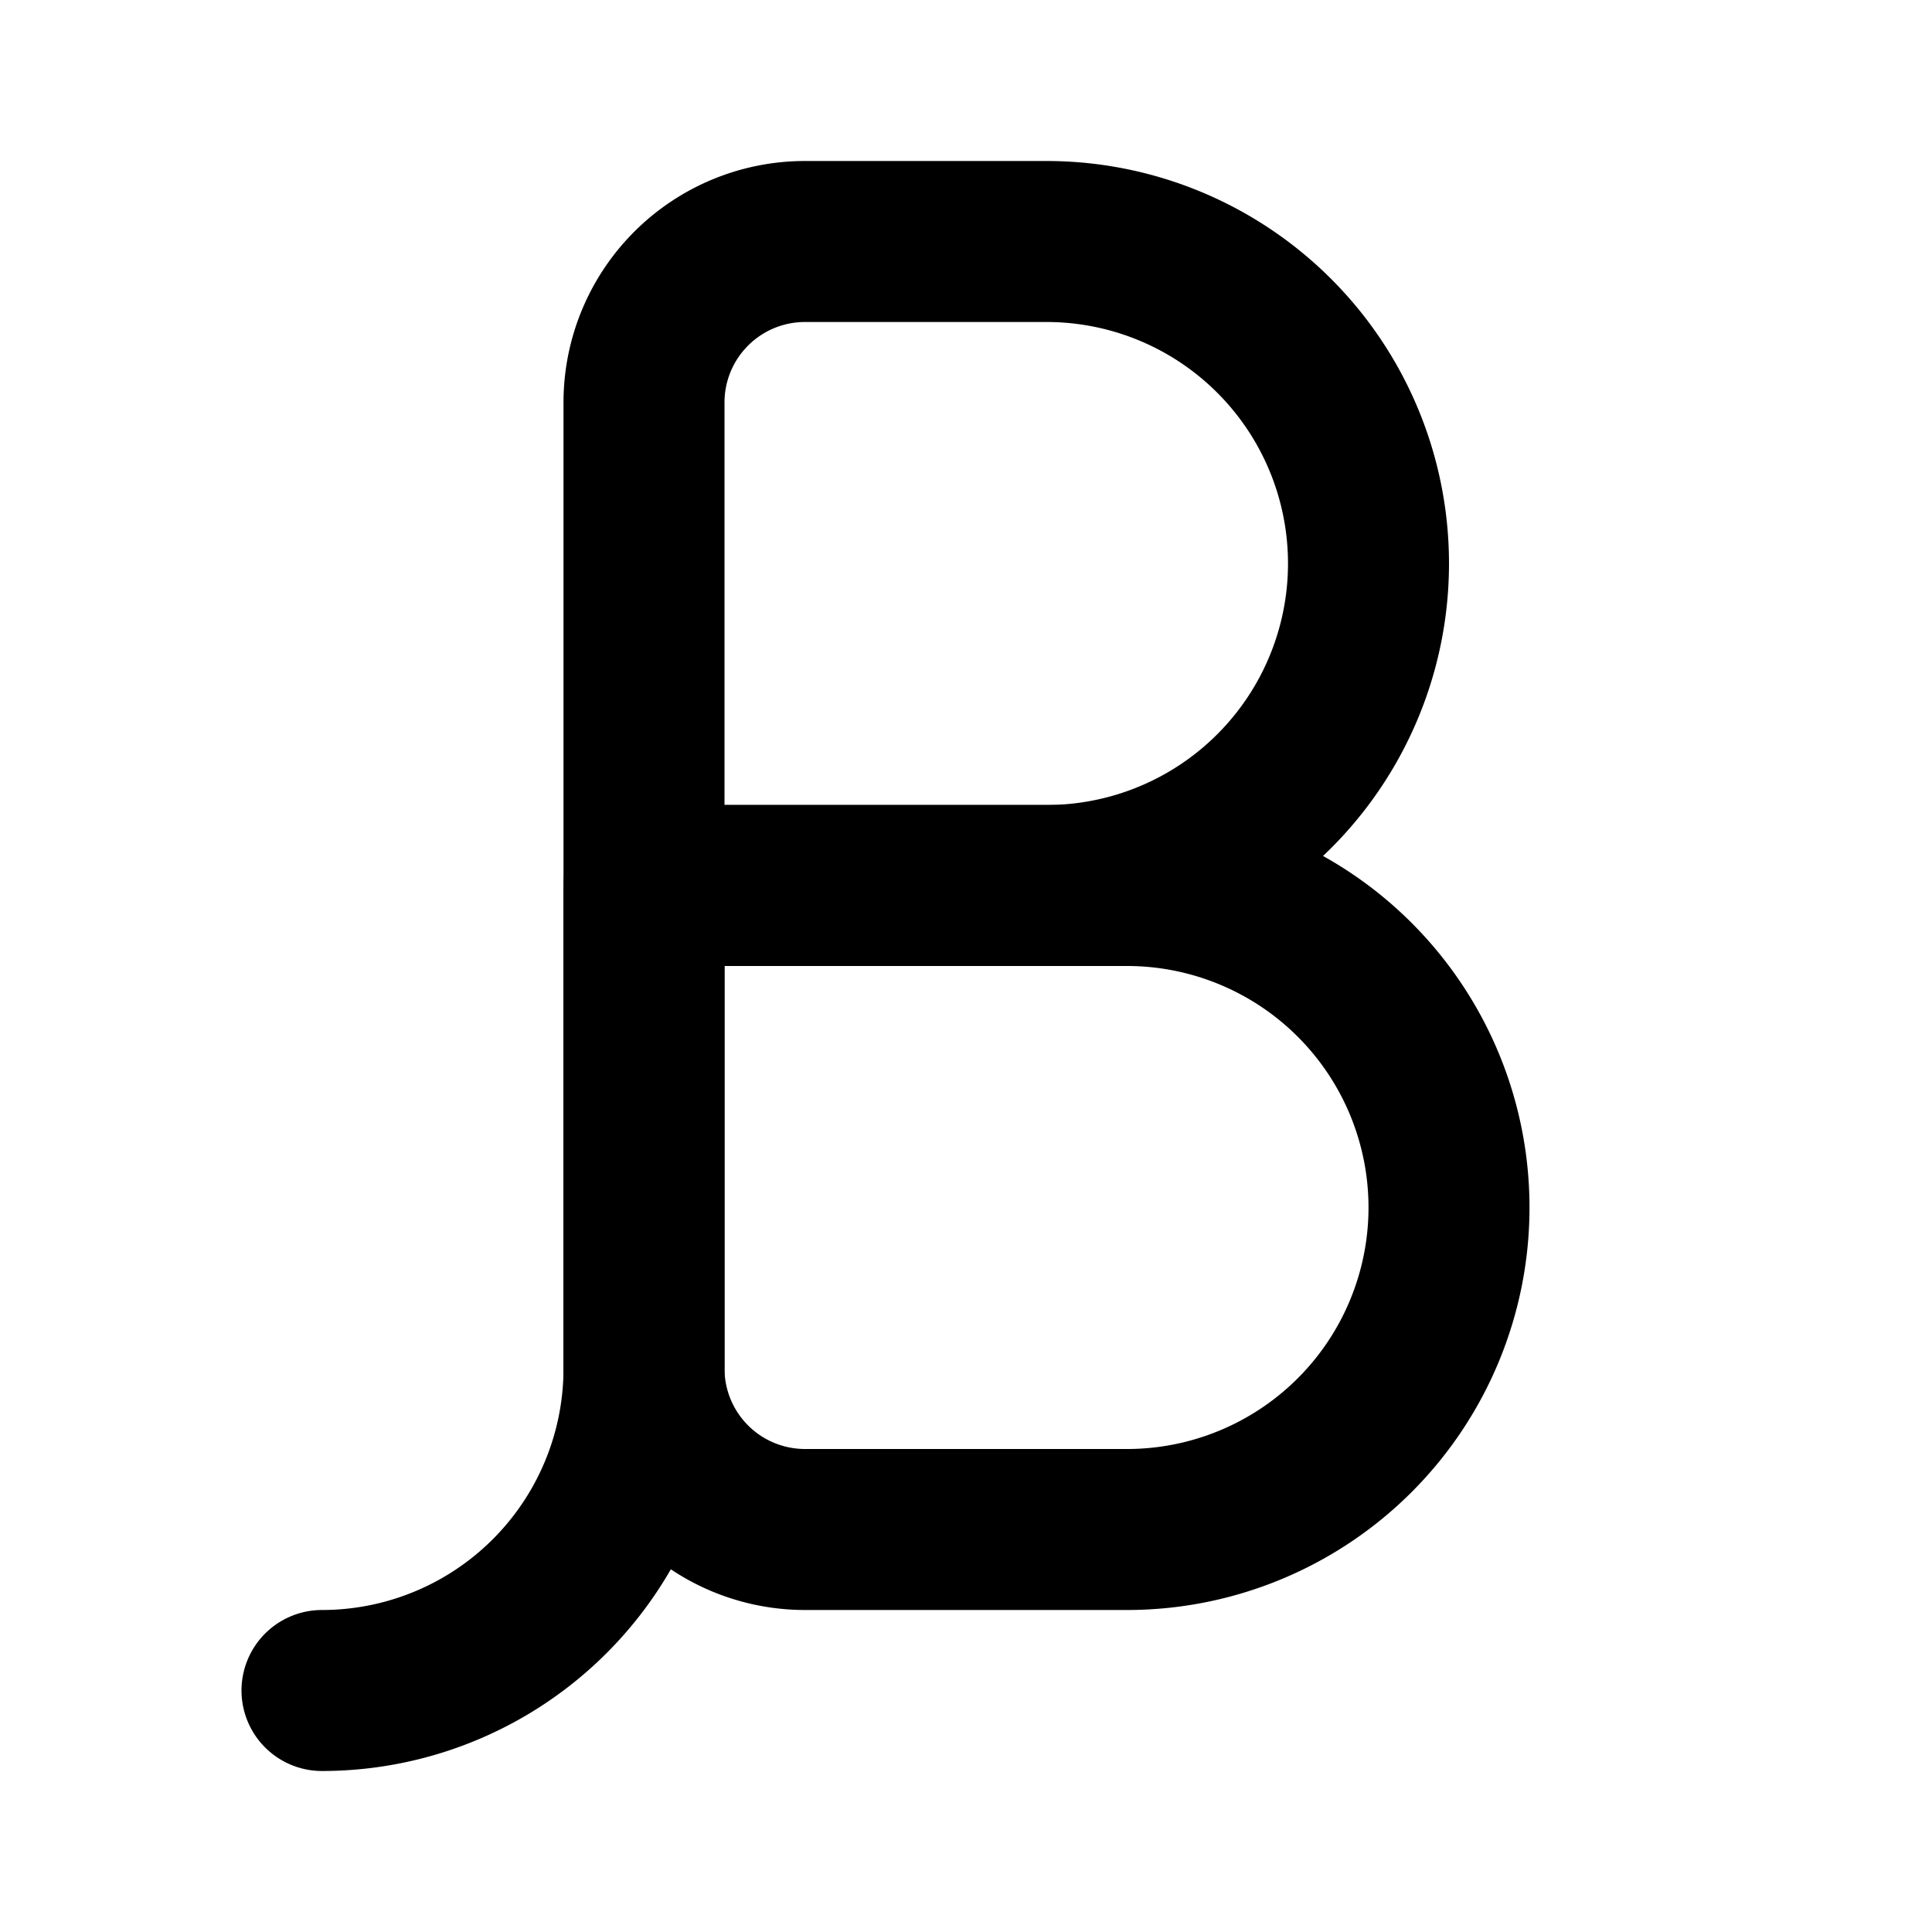
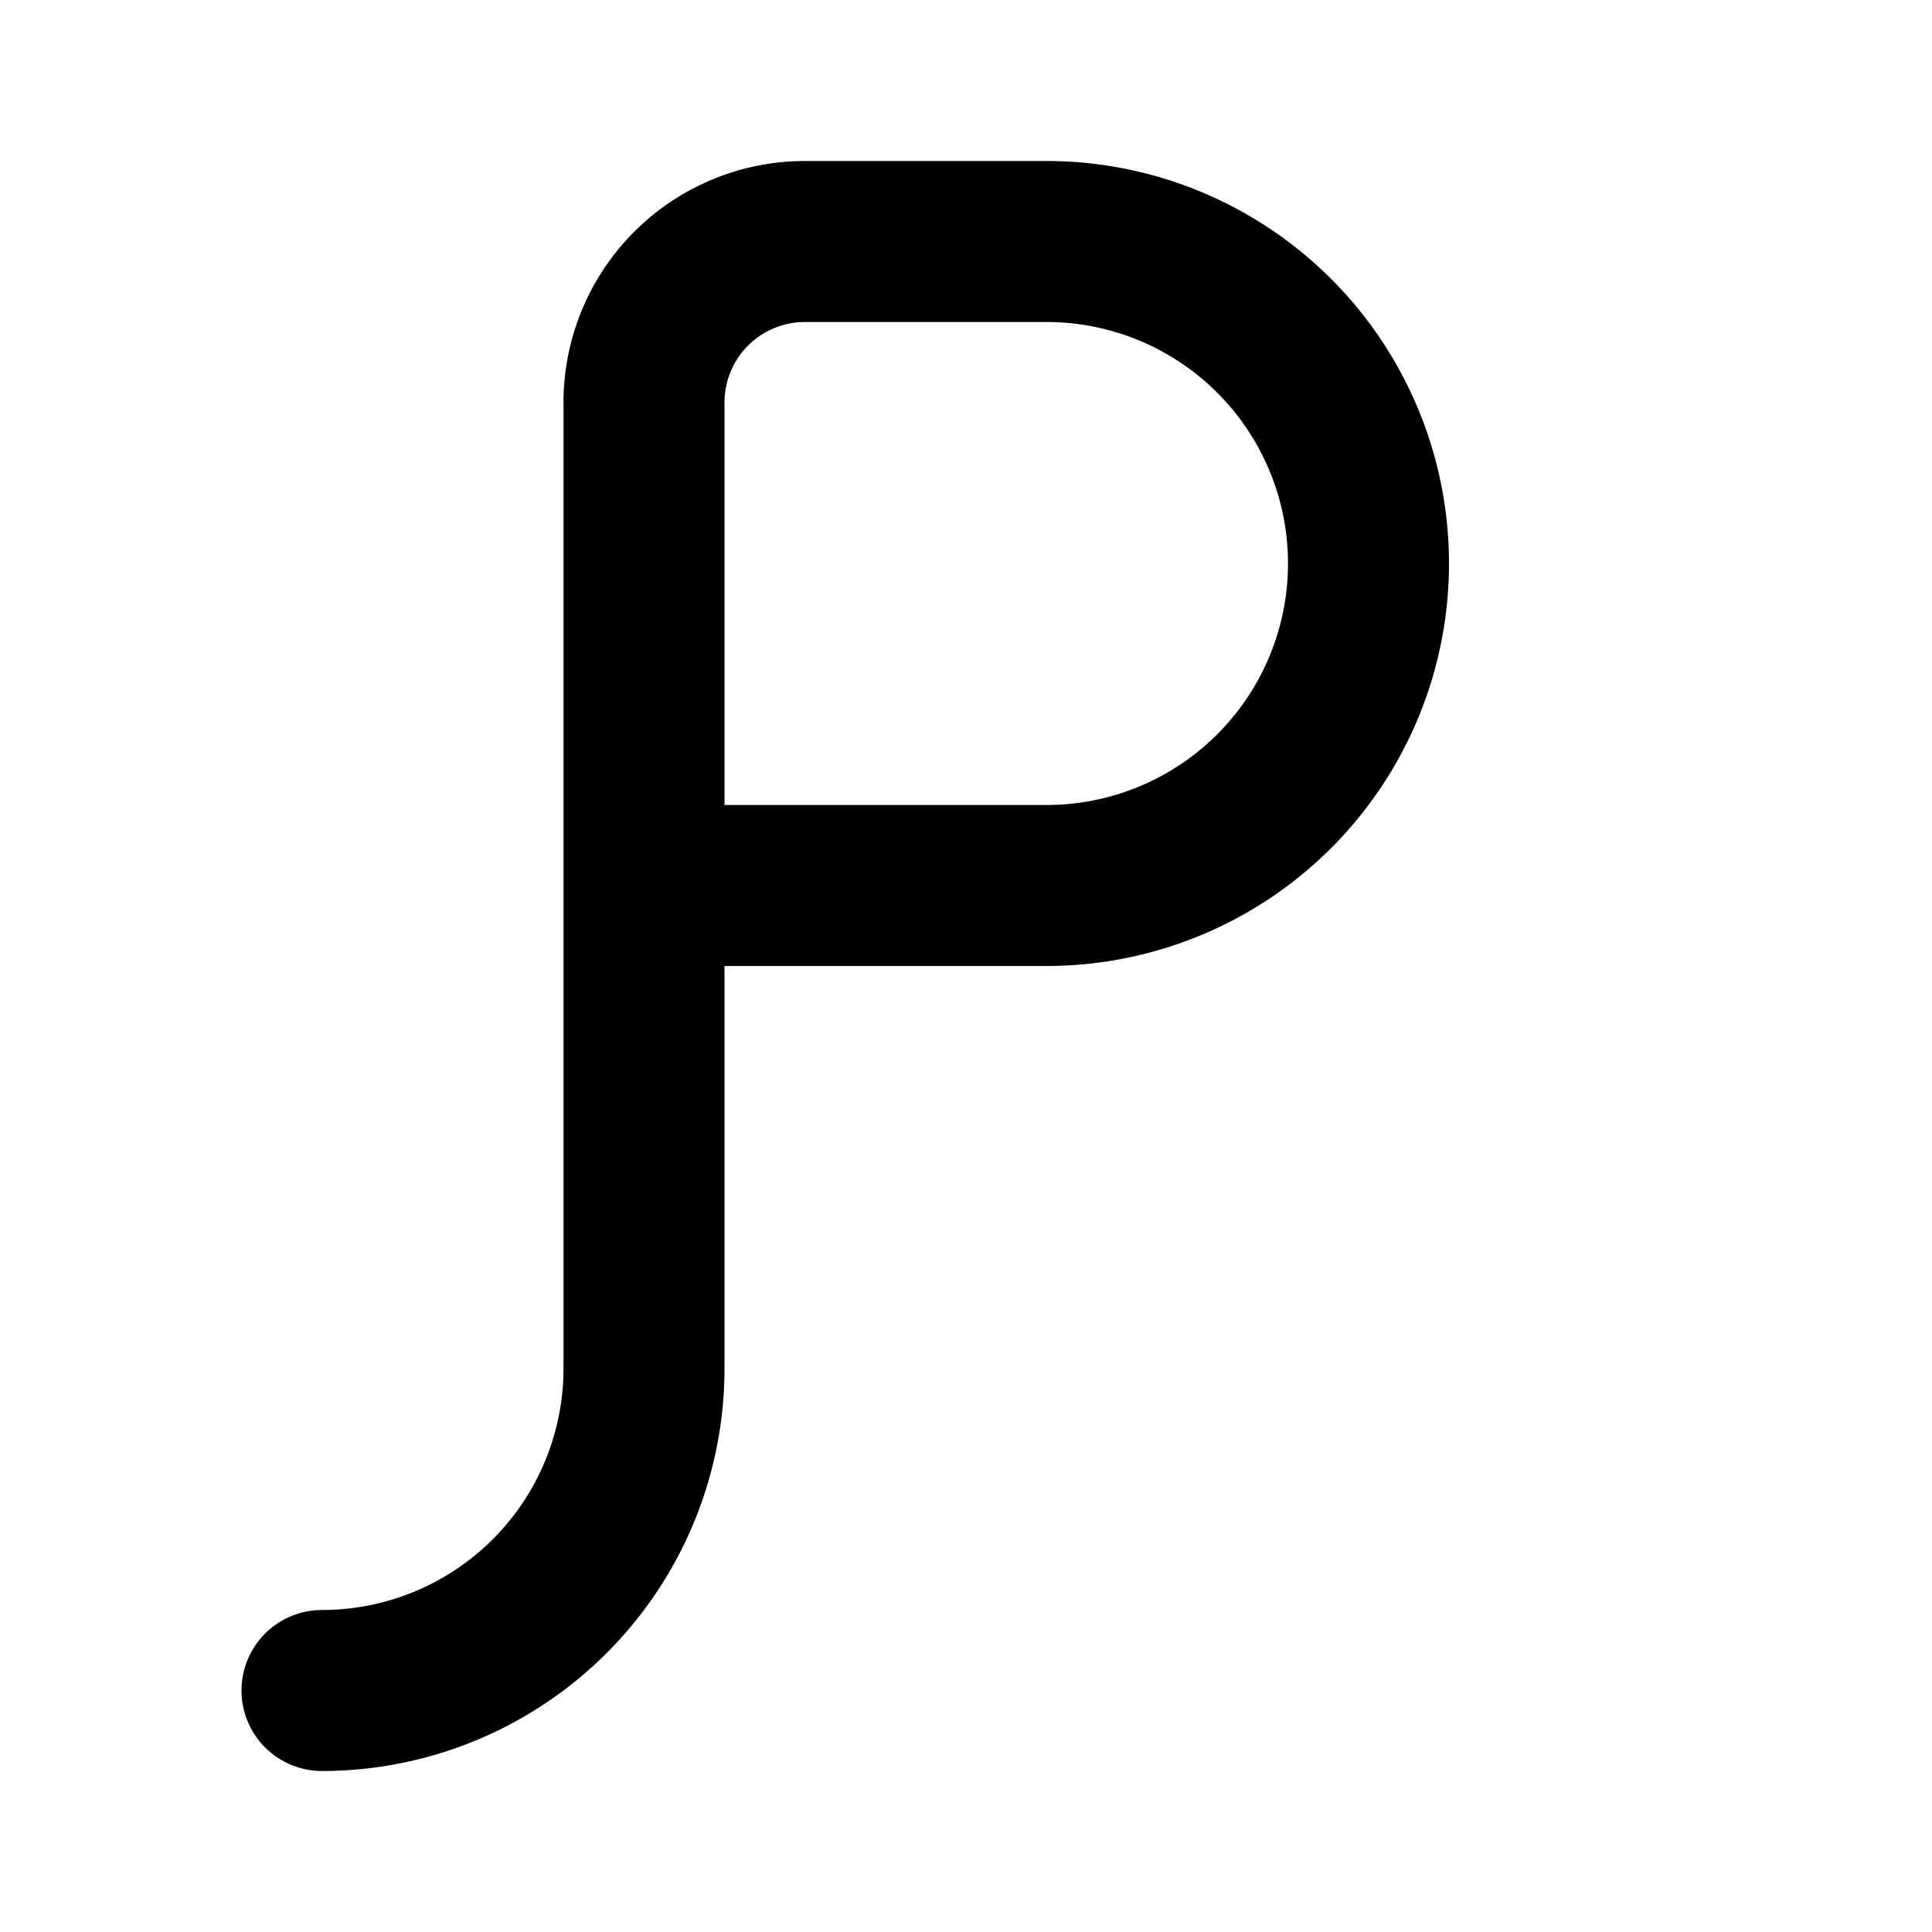
<svg xmlns="http://www.w3.org/2000/svg" fill="#000000" width="800px" height="800px" viewBox="0 0 24 24" id="beta" data-name="Flat Line" class="icon flat-line">
  <path id="primary" d="M4,21H4a4,4,0,0,0,4-4V5a2,2,0,0,1,2-2h3a4,4,0,0,1,4,4h0a4,4,0,0,1-4,4H8" style="fill: none; stroke: rgb(0, 0, 0); stroke-linecap: round; stroke-linejoin: round; stroke-width: 2;" />
-   <path id="primary-2" data-name="primary" d="M12,11h4a2,2,0,0,1,2,2v6a0,0,0,0,1,0,0H12a4,4,0,0,1-4-4v0A4,4,0,0,1,12,11Z" transform="translate(26 30) rotate(180)" style="fill: none; stroke: rgb(0, 0, 0); stroke-linecap: round; stroke-linejoin: round; stroke-width: 2;" />
</svg>